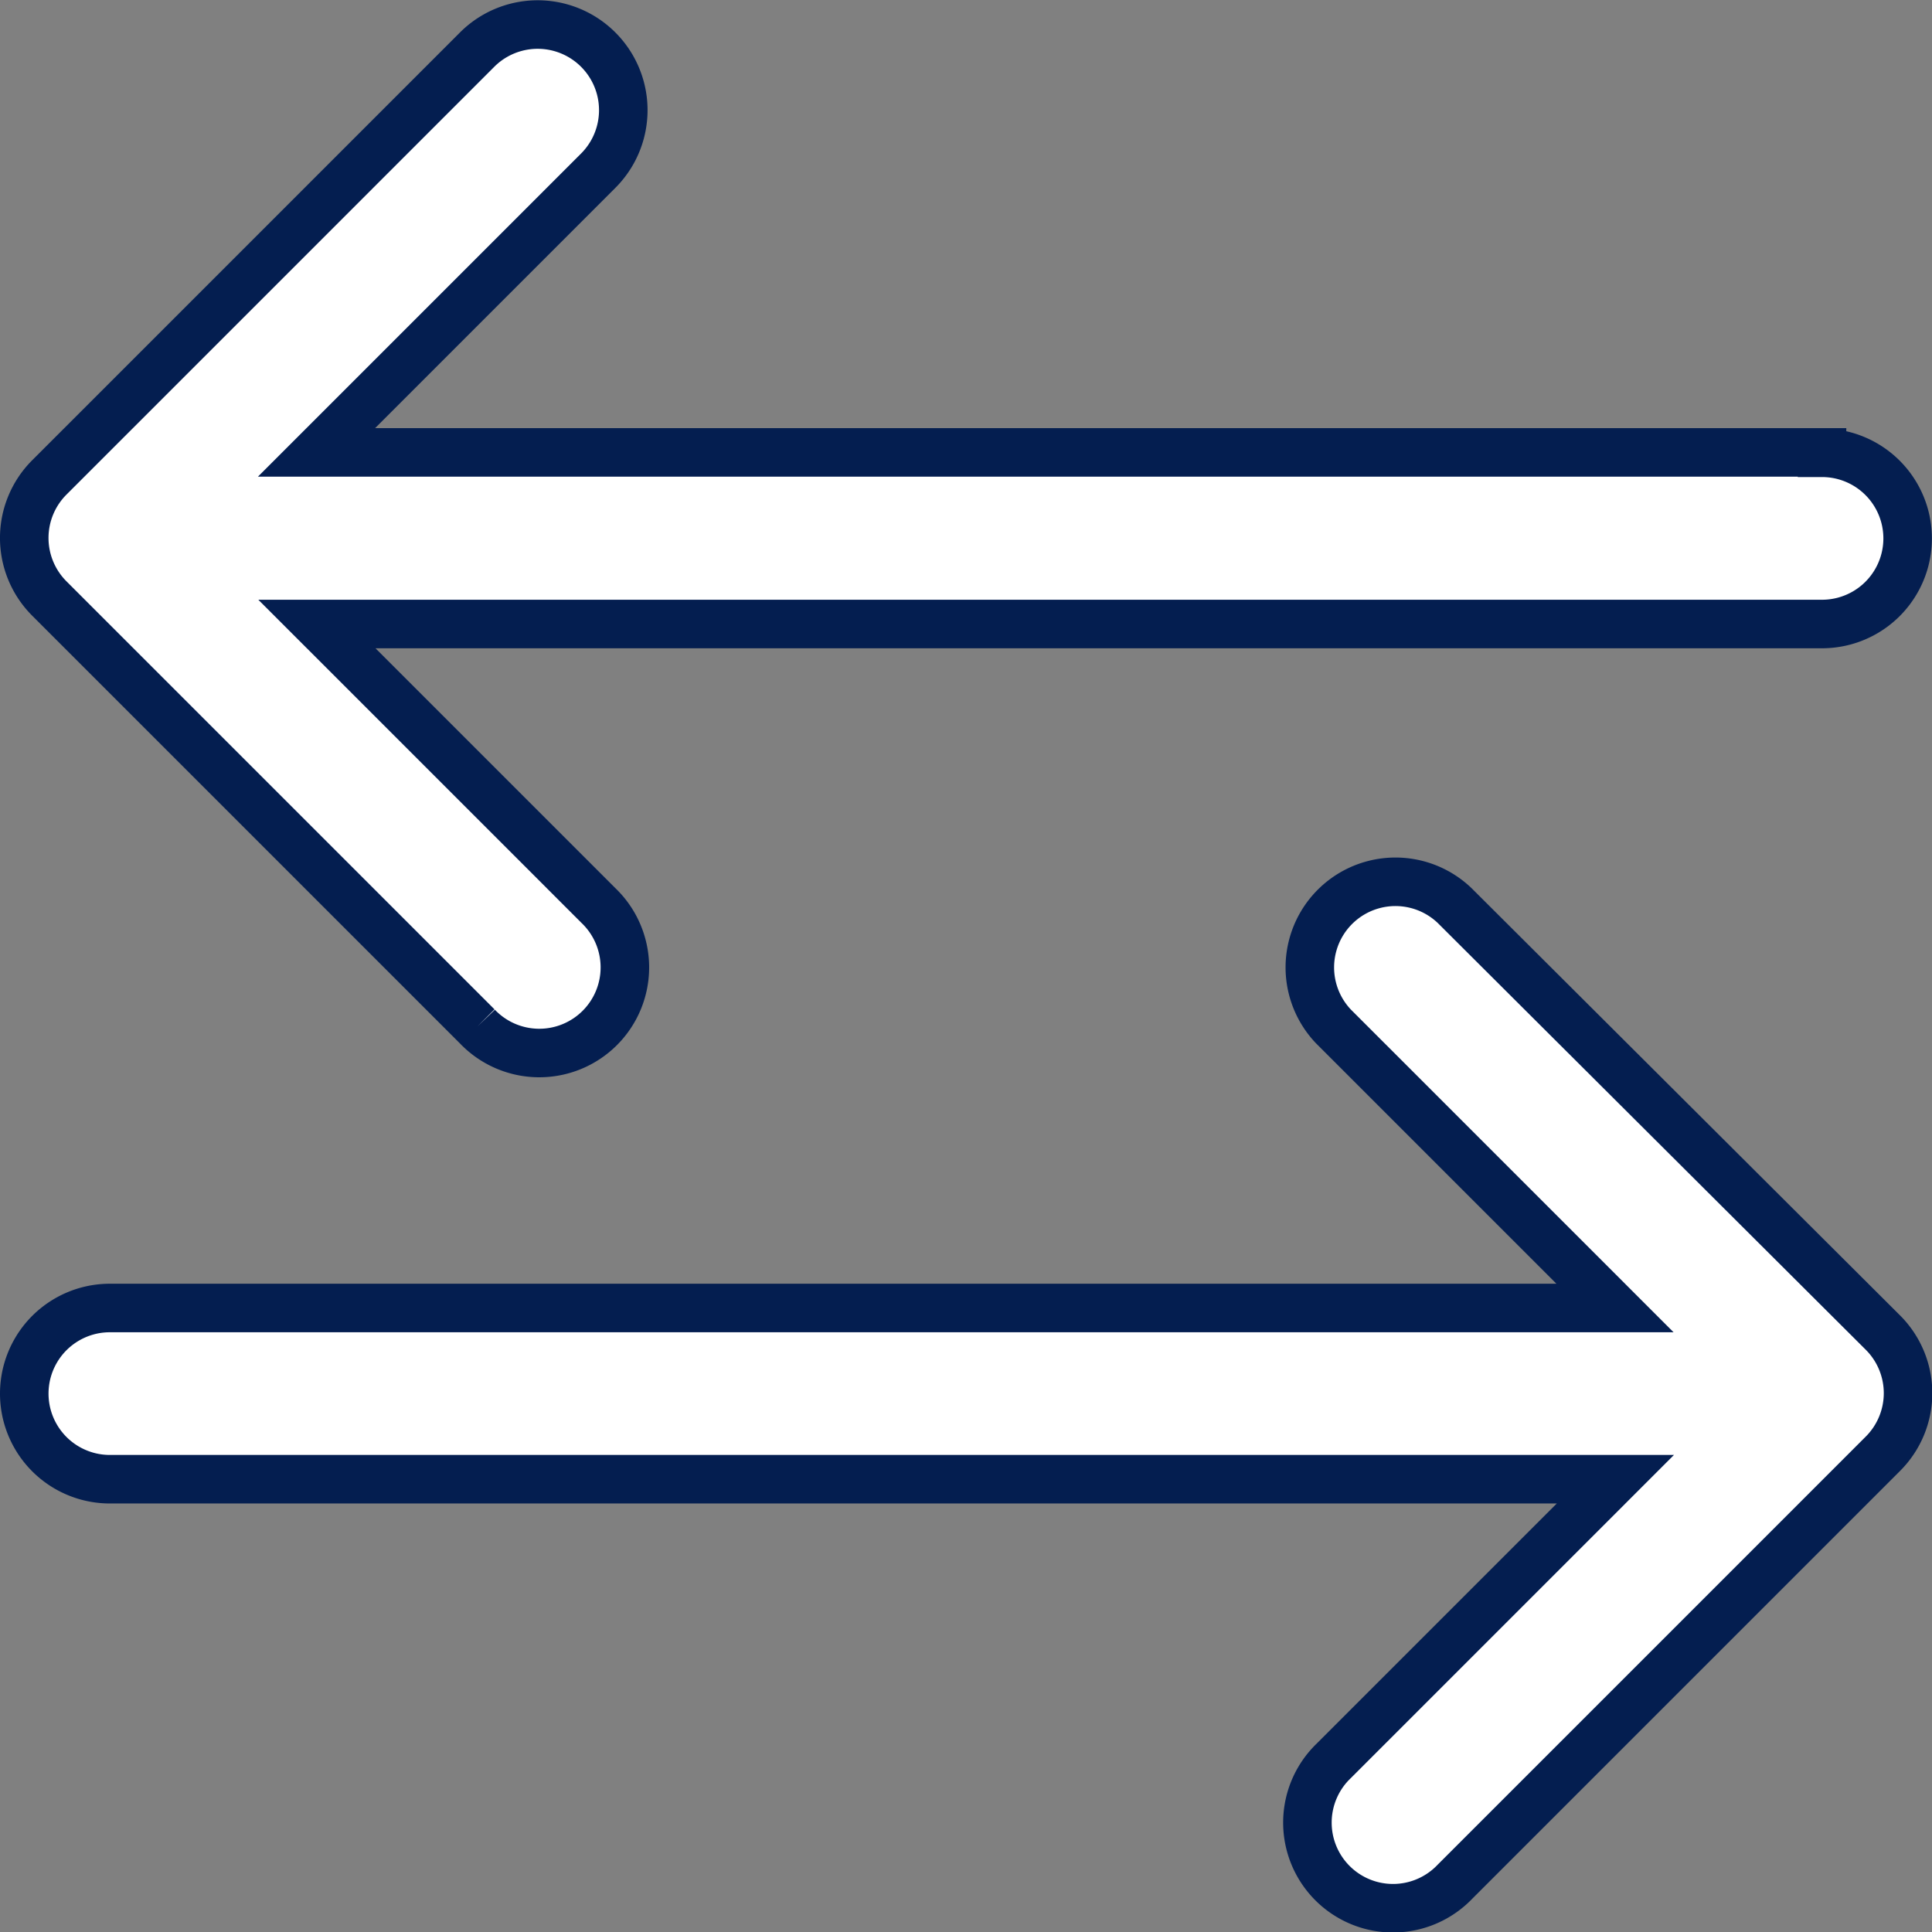
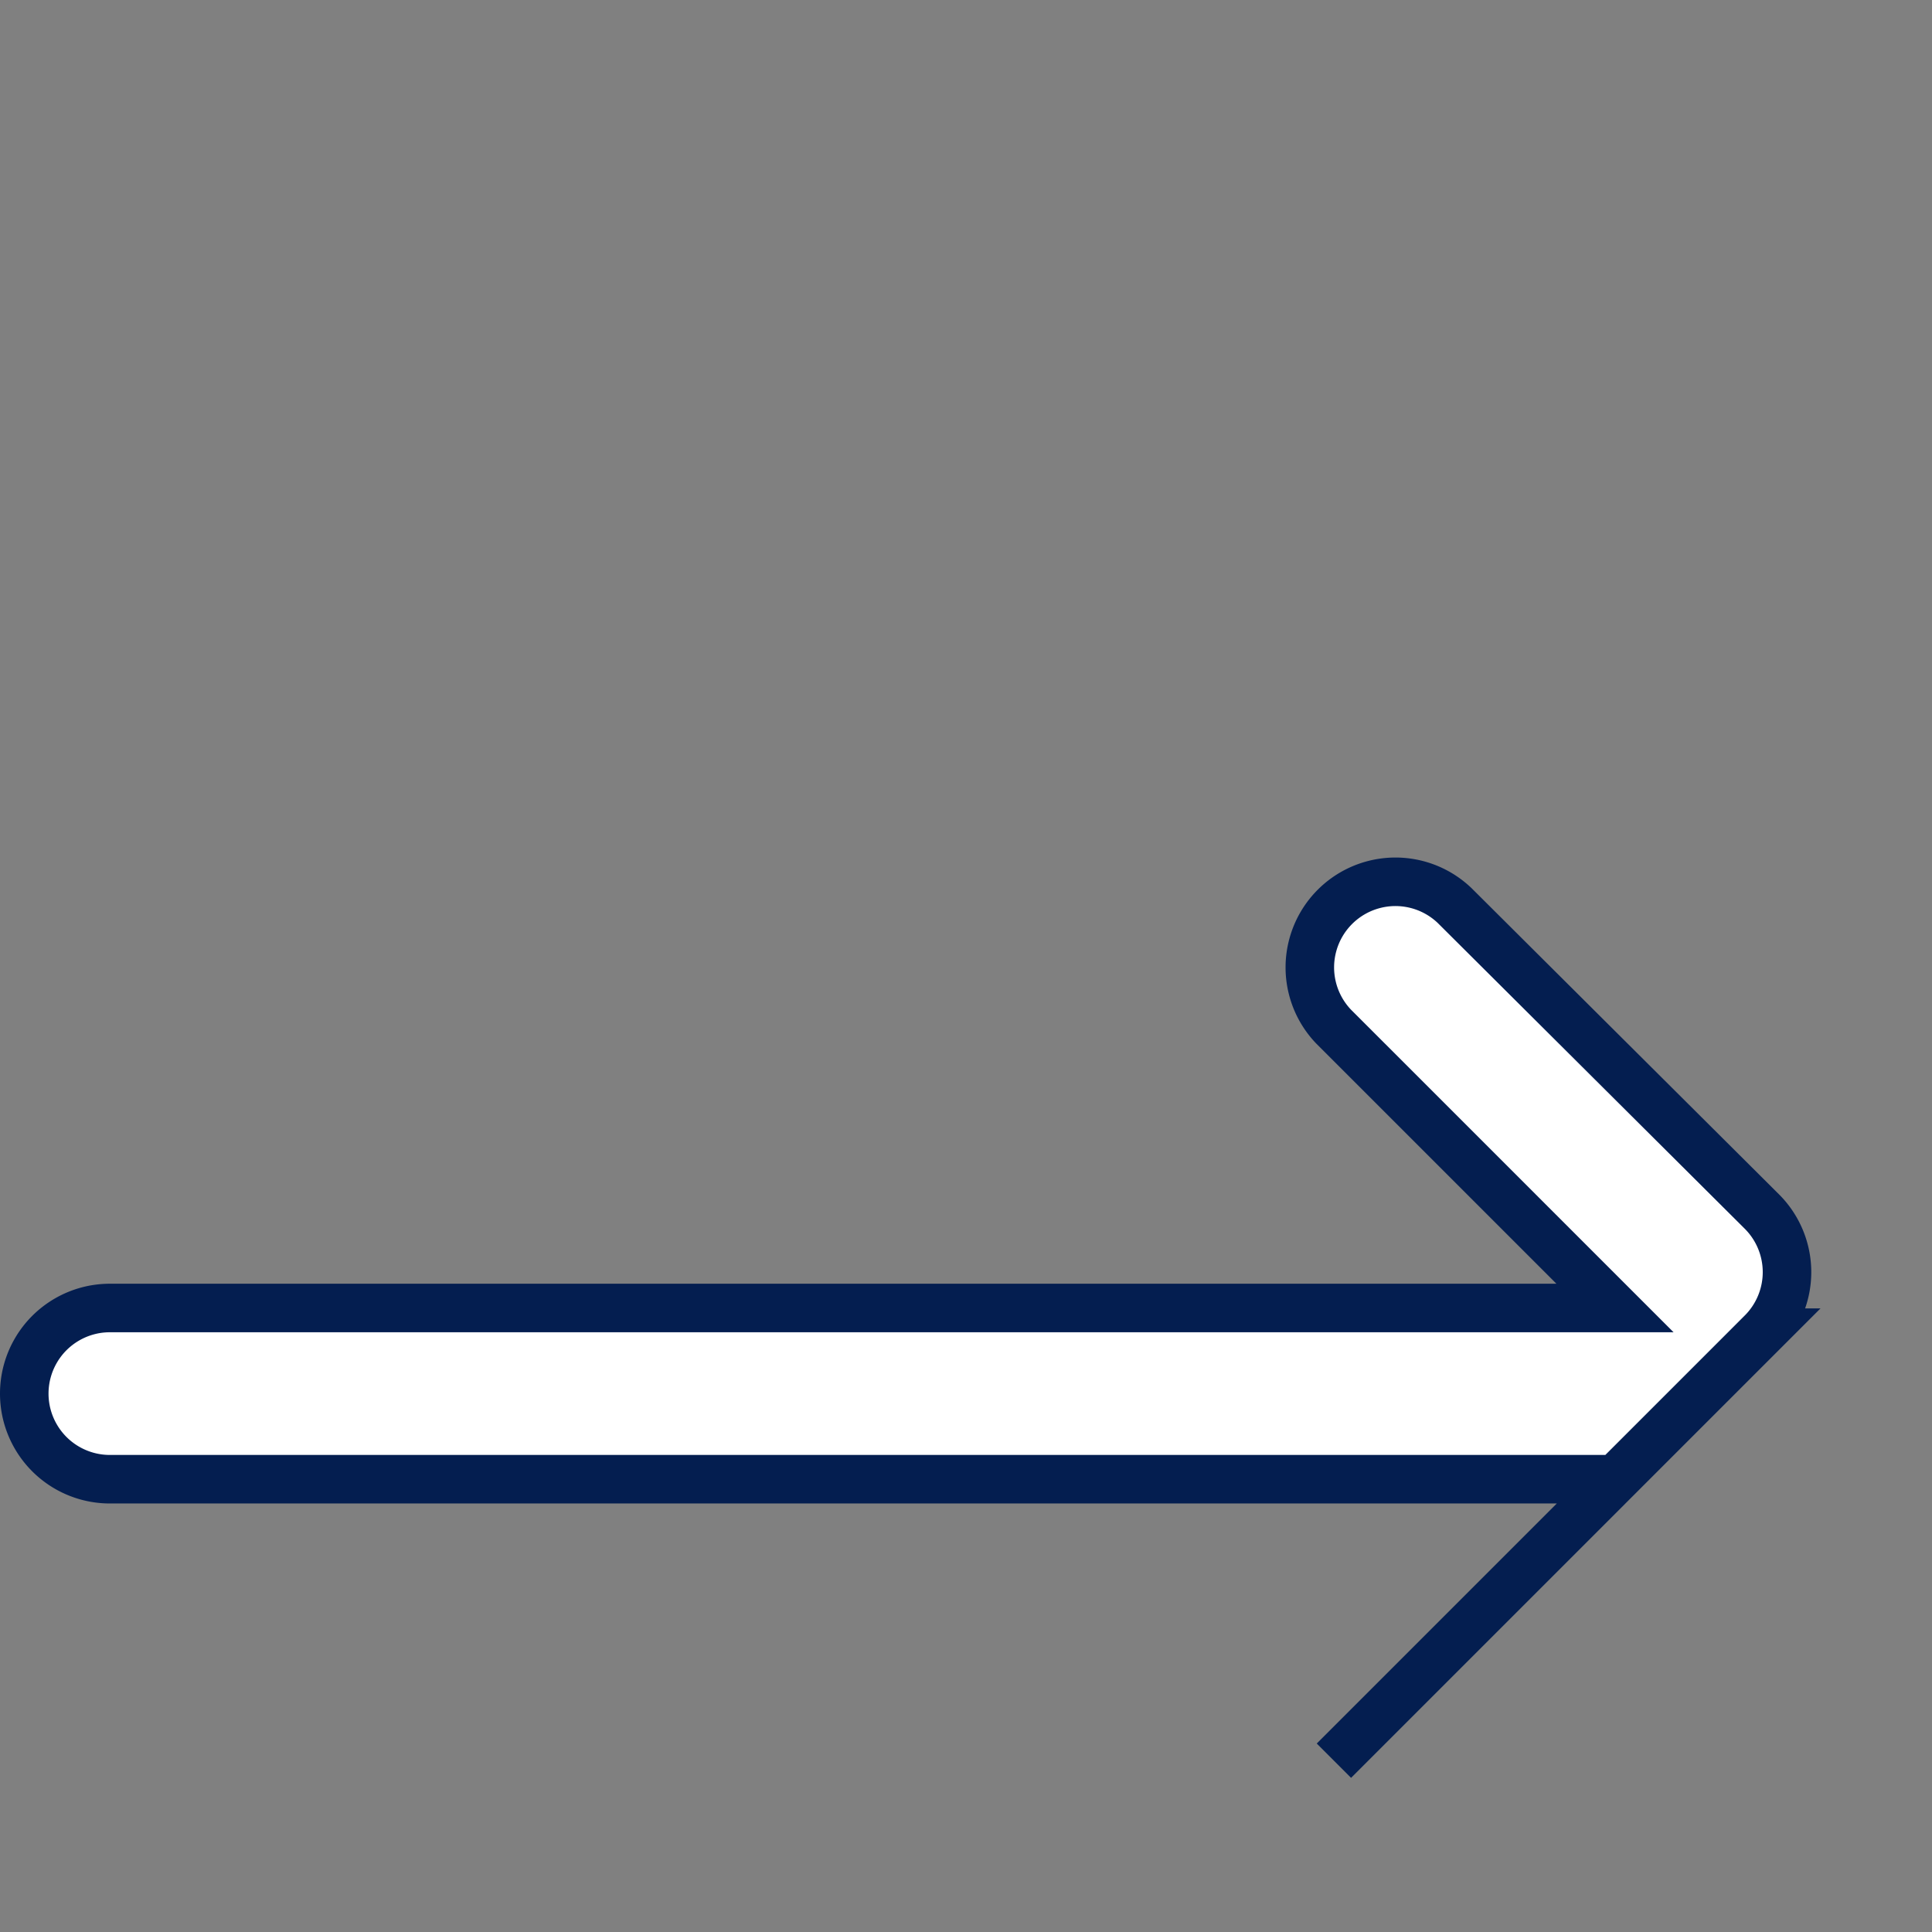
<svg xmlns="http://www.w3.org/2000/svg" width="19.905" height="19.905" viewBox="0 0 19.905 19.905">
  <rect x="0" y="0" width="19.905" height="19.905" fill="#808080" stroke="none" />
  <defs>
    <style>.a{fill:#fff;stroke:#041e50;stroke-width:0.5px;}</style>
  </defs>
  <g transform="translate(0.25 0.25)">
-     <path class="a" d="M18.522,4.41H3.011l2.9-2.9A.882.882,0,0,0,4.668.258L.258,4.668a.882.882,0,0,0,0,1.247l4.41,4.41A.882.882,0,1,0,5.915,9.078l-2.9-2.9H18.522a.882.882,0,1,0,0-1.764Z" transform="translate(0 0.001)" />
-     <path class="a" d="M14.736,150.259a.882.882,0,0,0-1.247,1.247l2.9,2.9H.882a.882.882,0,1,0,0,1.764H16.393l-2.9,2.9a.882.882,0,1,0,1.247,1.247l4.41-4.41a.882.882,0,0,0,0-1.247Z" transform="translate(0 -141.18)" />
+     <path class="a" d="M14.736,150.259a.882.882,0,0,0-1.247,1.247l2.9,2.9H.882a.882.882,0,1,0,0,1.764H16.393l-2.9,2.9l4.41-4.41a.882.882,0,0,0,0-1.247Z" transform="translate(0 -141.18)" />
  </g>
</svg>